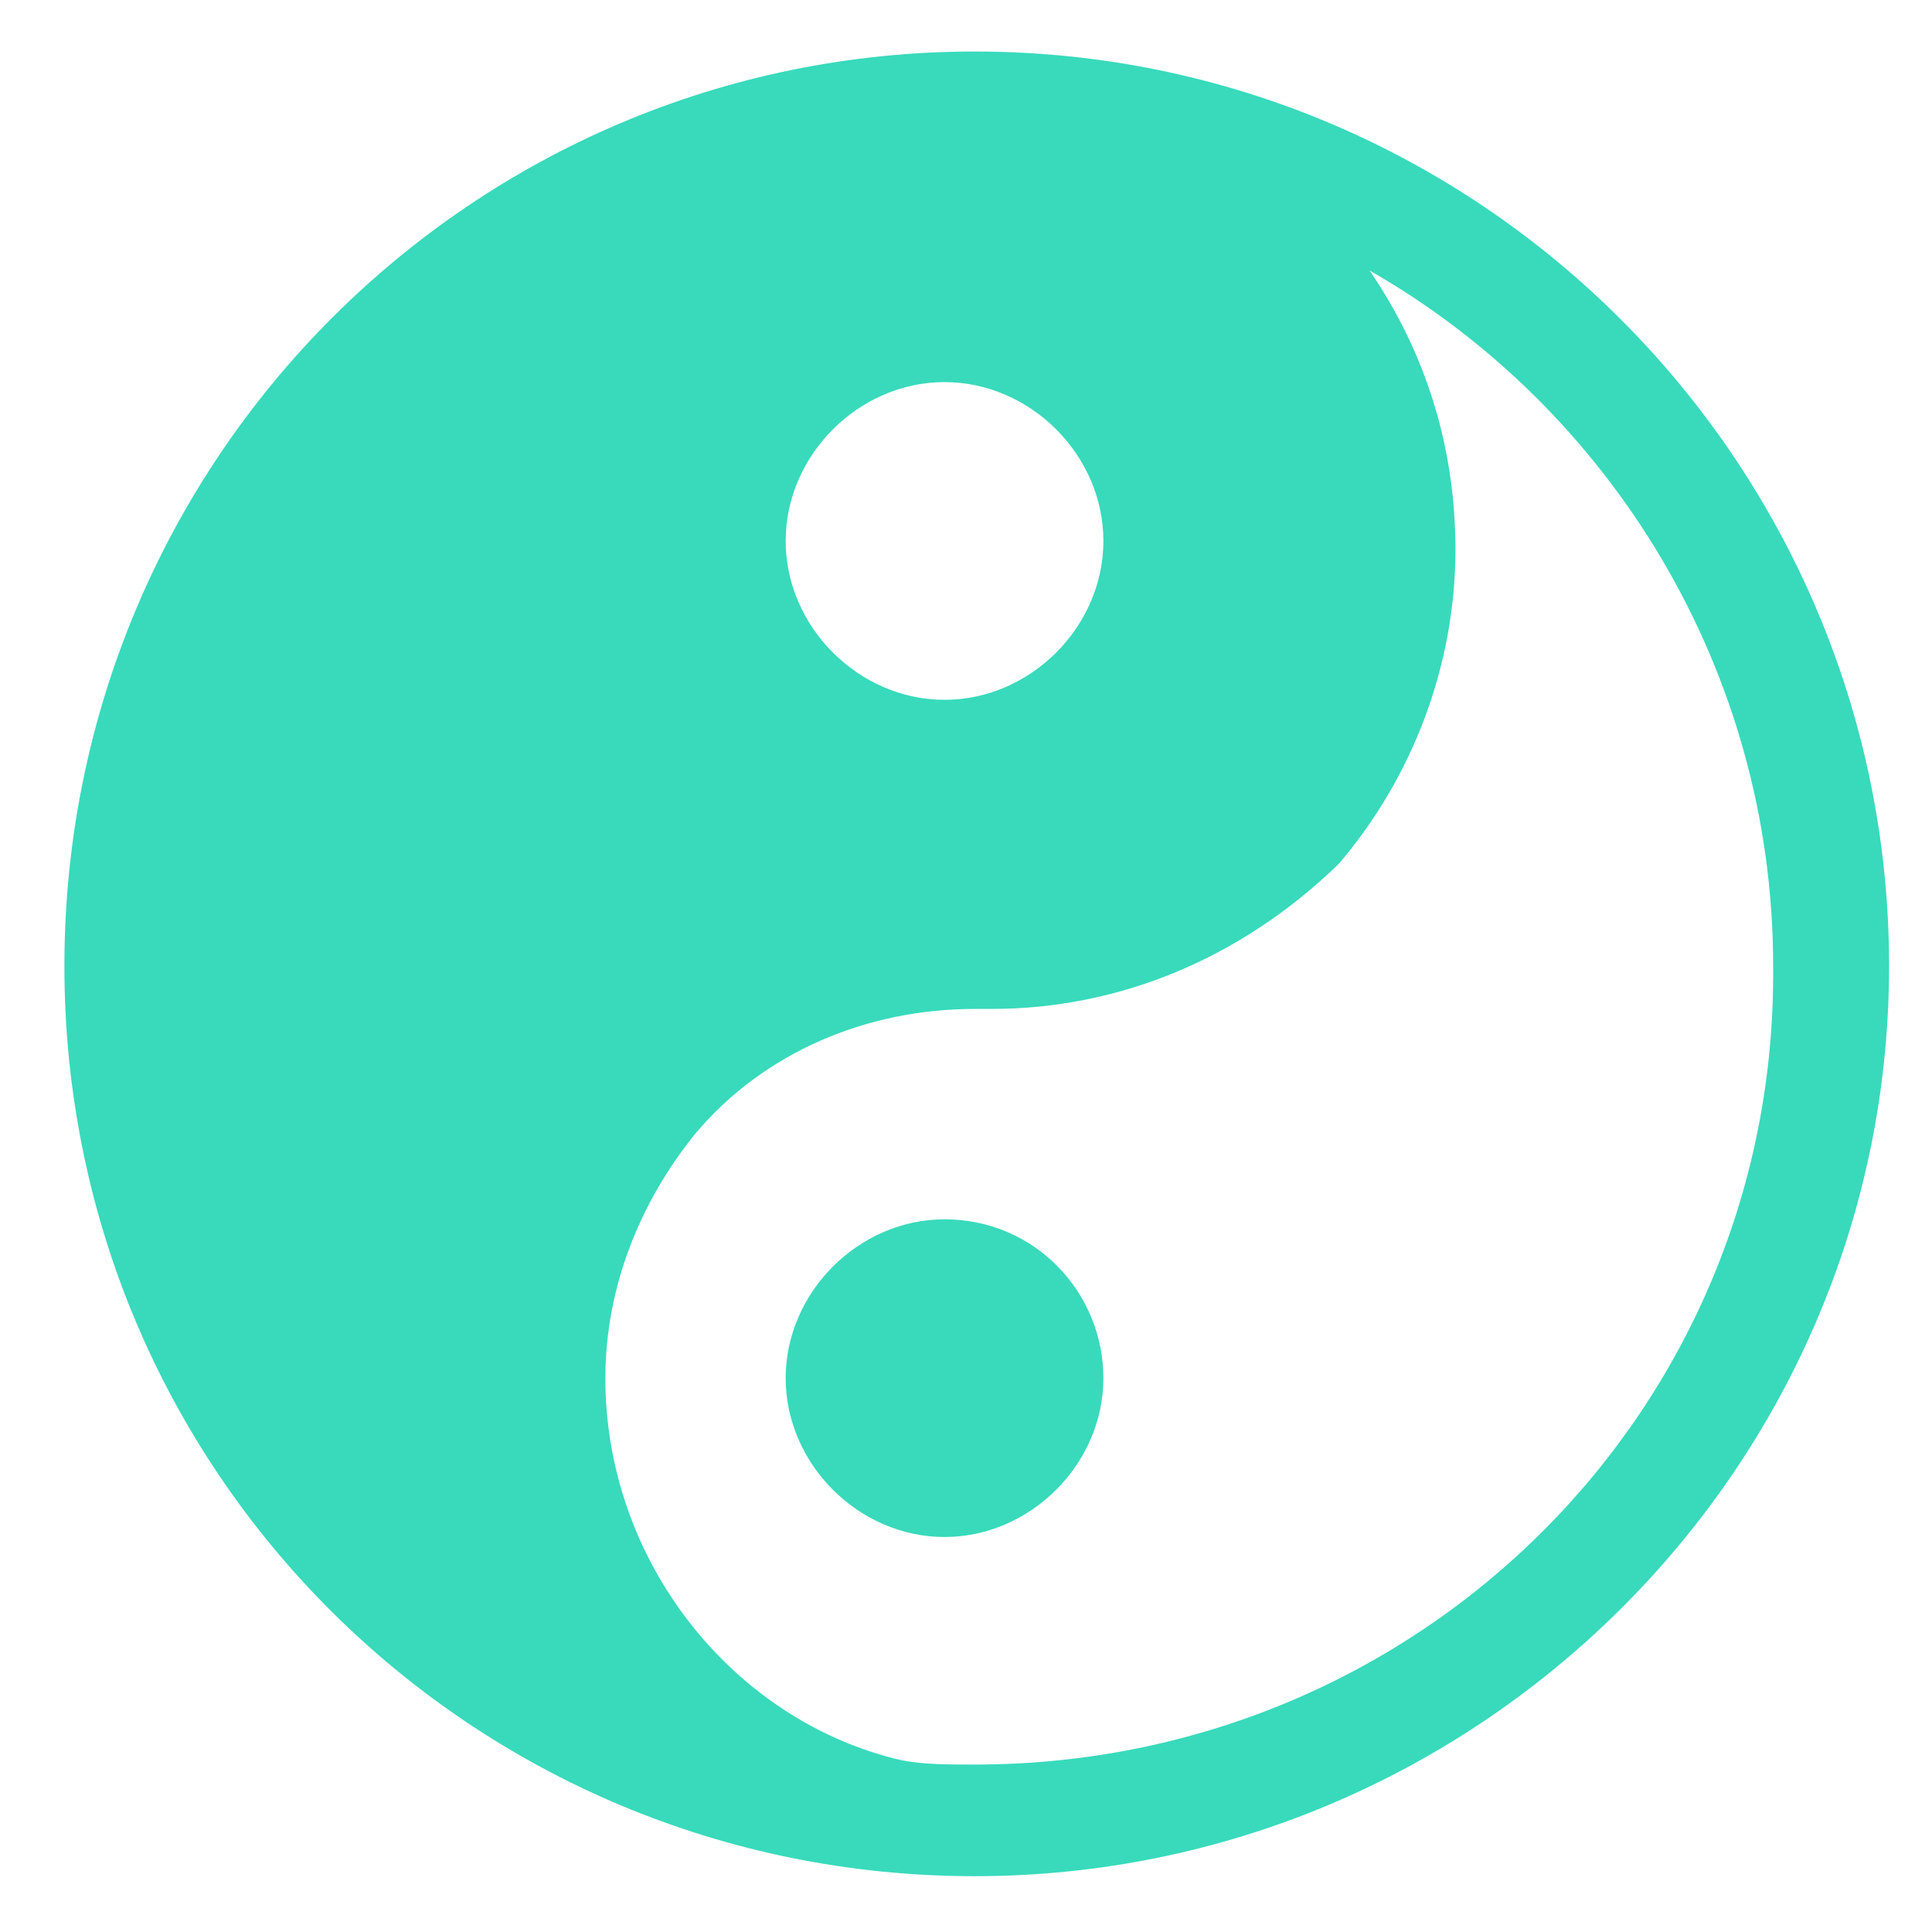
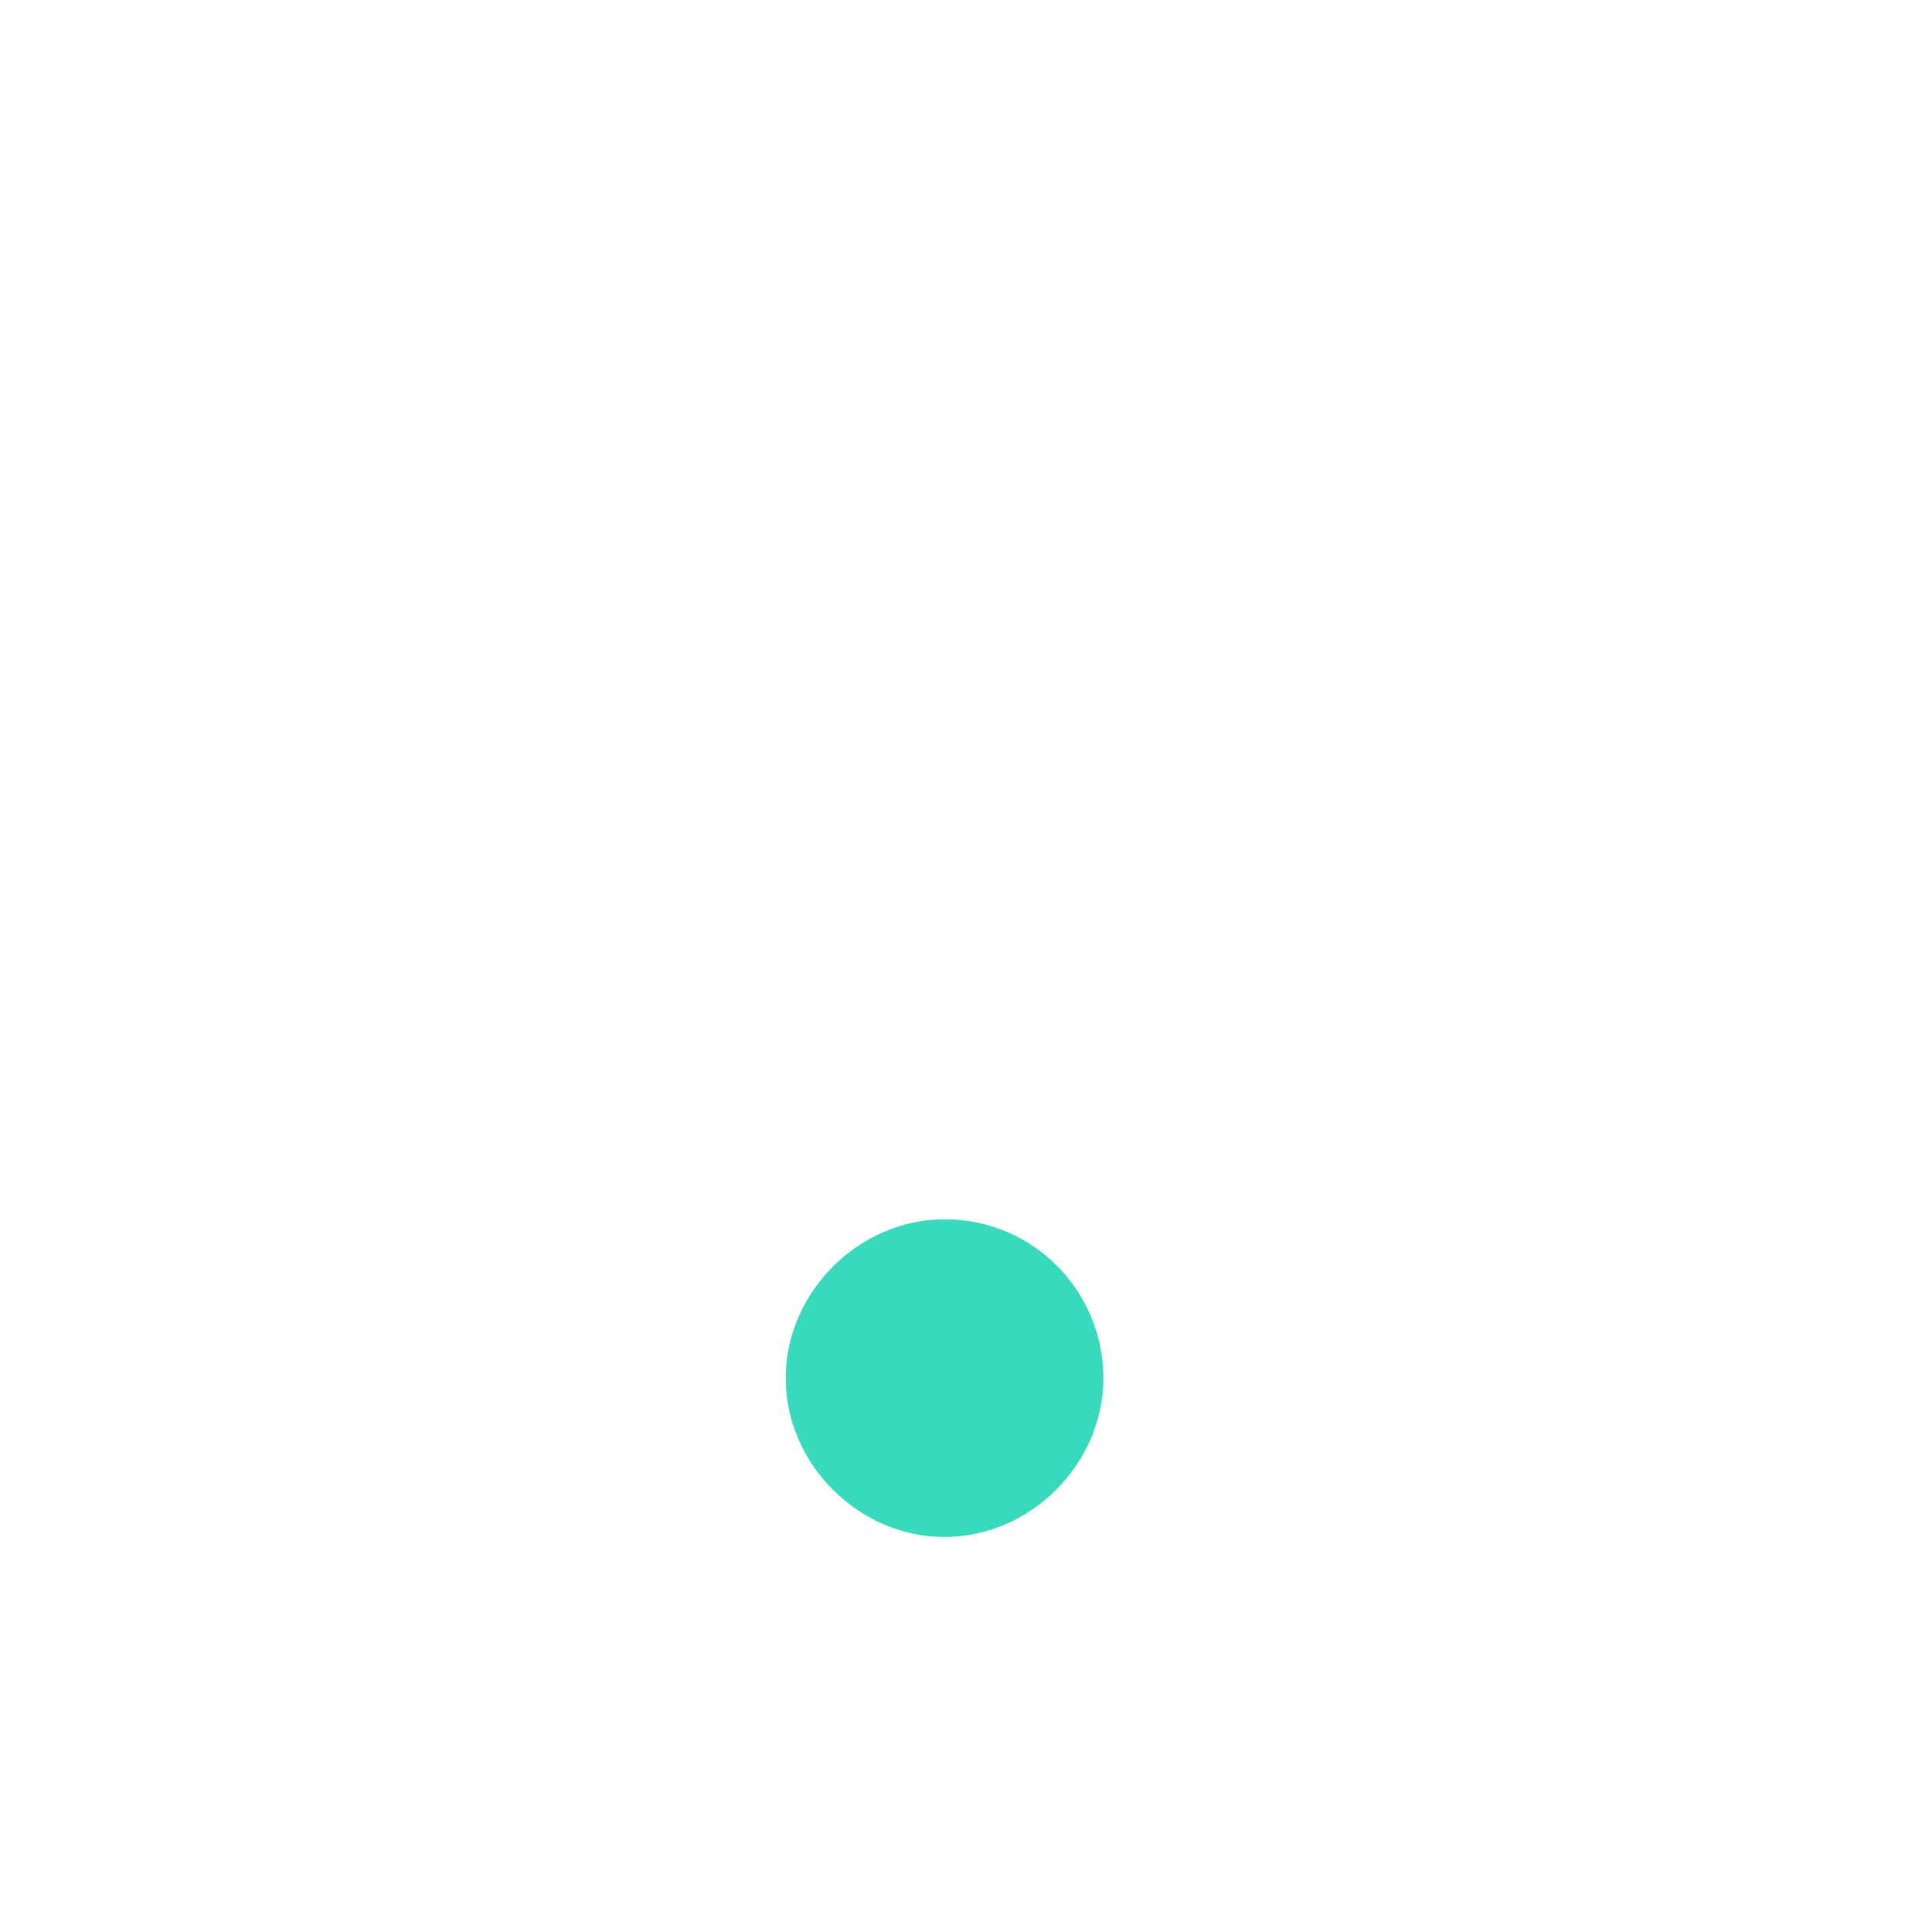
<svg xmlns="http://www.w3.org/2000/svg" viewBox="0 0 45 45" width="45" height="45">
  <style>.st0{fill:#38dabb}</style>
-   <path class="st0" d="M22.7 1.2C11 1.2 1.5 10.7 1.5 22.5S11 43.7 22.7 43.7 44 34.2 44 22.5 34.5 1.2 22.7 1.2zM22 8.9c2 0 3.7 1.7 3.7 3.7S24 16.3 22 16.3s-3.7-1.7-3.7-3.7S20 8.9 22 8.9zm.7 32.2c-.6 0-1.2 0-1.7-.1-3.9-.9-6.9-4.6-6.9-8.9 0-2.1.8-4.1 2.1-5.7 1.6-1.9 4-2.9 6.5-2.9h.4c3 0 5.8-1.2 8-3.3l.1-.1c1.7-2 2.7-4.6 2.7-7.3 0-2.4-.7-4.6-2-6.5 5.6 3.2 9.4 9.3 9.4 16.2.1 10.3-8.2 18.6-18.6 18.6z" />
  <path class="st0" d="M22 28.4c-2 0-3.7 1.7-3.7 3.7s1.7 3.7 3.7 3.7 3.7-1.7 3.7-3.7-1.6-3.7-3.7-3.7z" />
</svg>